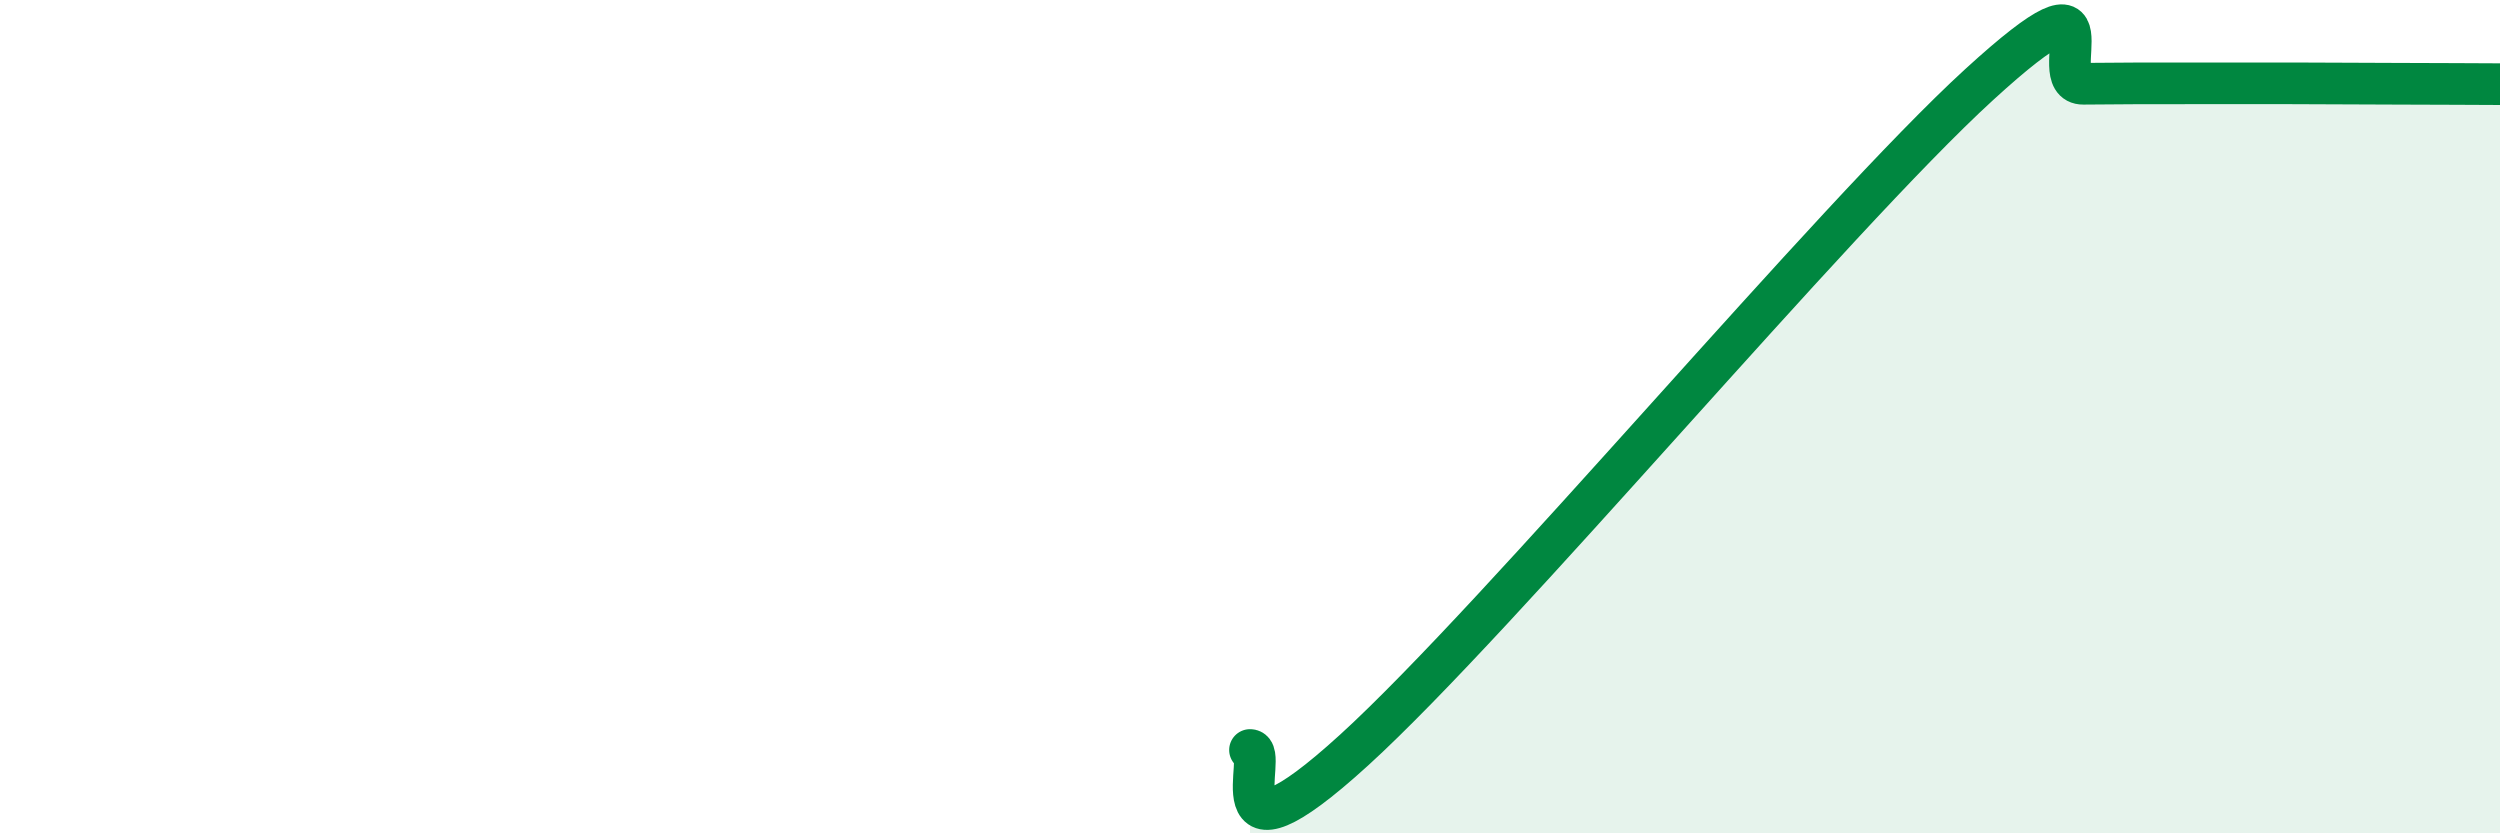
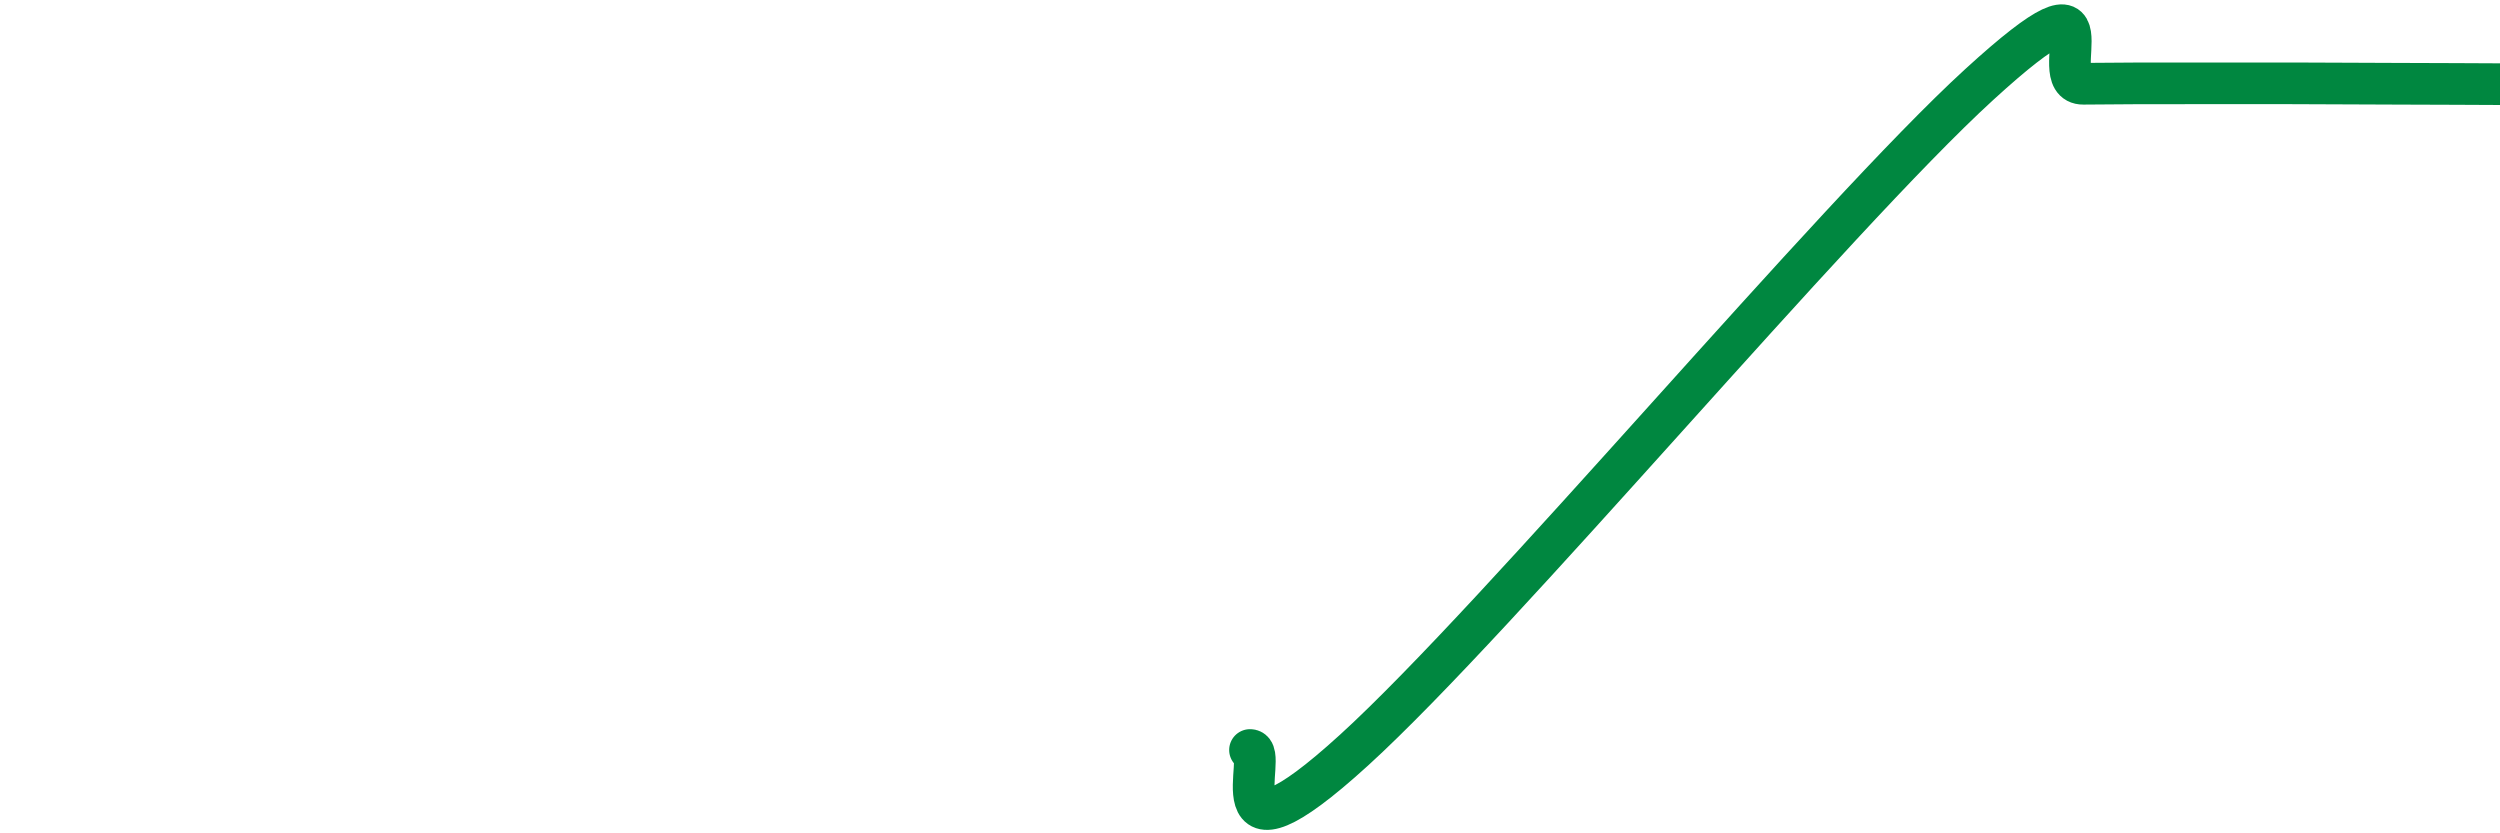
<svg xmlns="http://www.w3.org/2000/svg" width="60" height="20" viewBox="0 0 60 20">
-   <path d="M 30,18 C 30.5,18 29,21.19 32.5,18 C 36,14.81 44,5.23 47.5,2.03 C 51,-1.17 49,2.02 50,2.01 C 51,2 51.5,2 52.5,2 C 53.5,2 54,2 55,2 C 56,2 56.5,2.01 57.5,2.01 C 58.5,2.01 59.5,2.02 60,2.02L60 20L30 20Z" fill="#008740" opacity="0.1" stroke-linecap="round" stroke-linejoin="round" />
  <path d="M 30,18 C 30.5,18 29,21.19 32.5,18 C 36,14.81 44,5.23 47.5,2.03 C 51,-1.17 49,2.02 50,2.01 C 51,2 51.5,2 52.5,2 C 53.5,2 54,2 55,2 C 56,2 56.5,2.01 57.5,2.01 C 58.5,2.01 59.5,2.02 60,2.02" stroke="#008740" stroke-width="1" fill="none" stroke-linecap="round" stroke-linejoin="round" />
</svg>